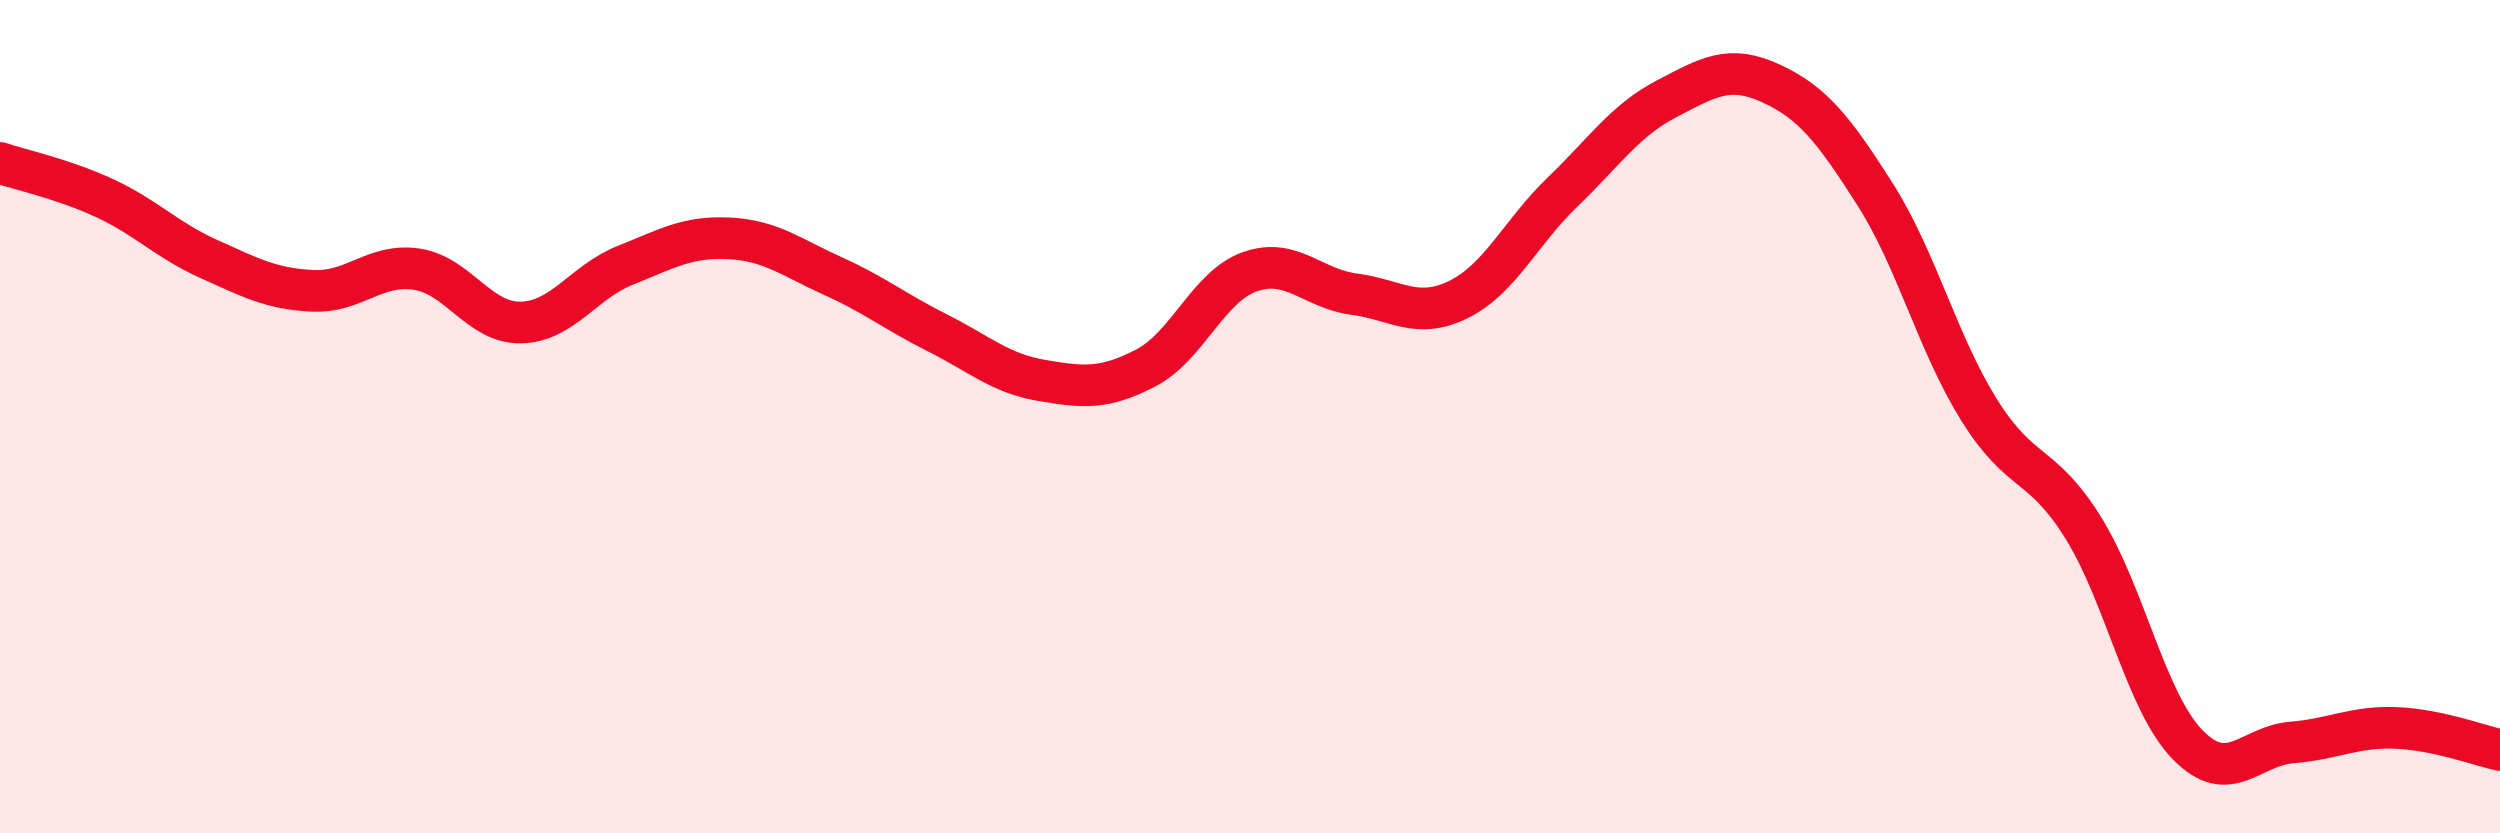
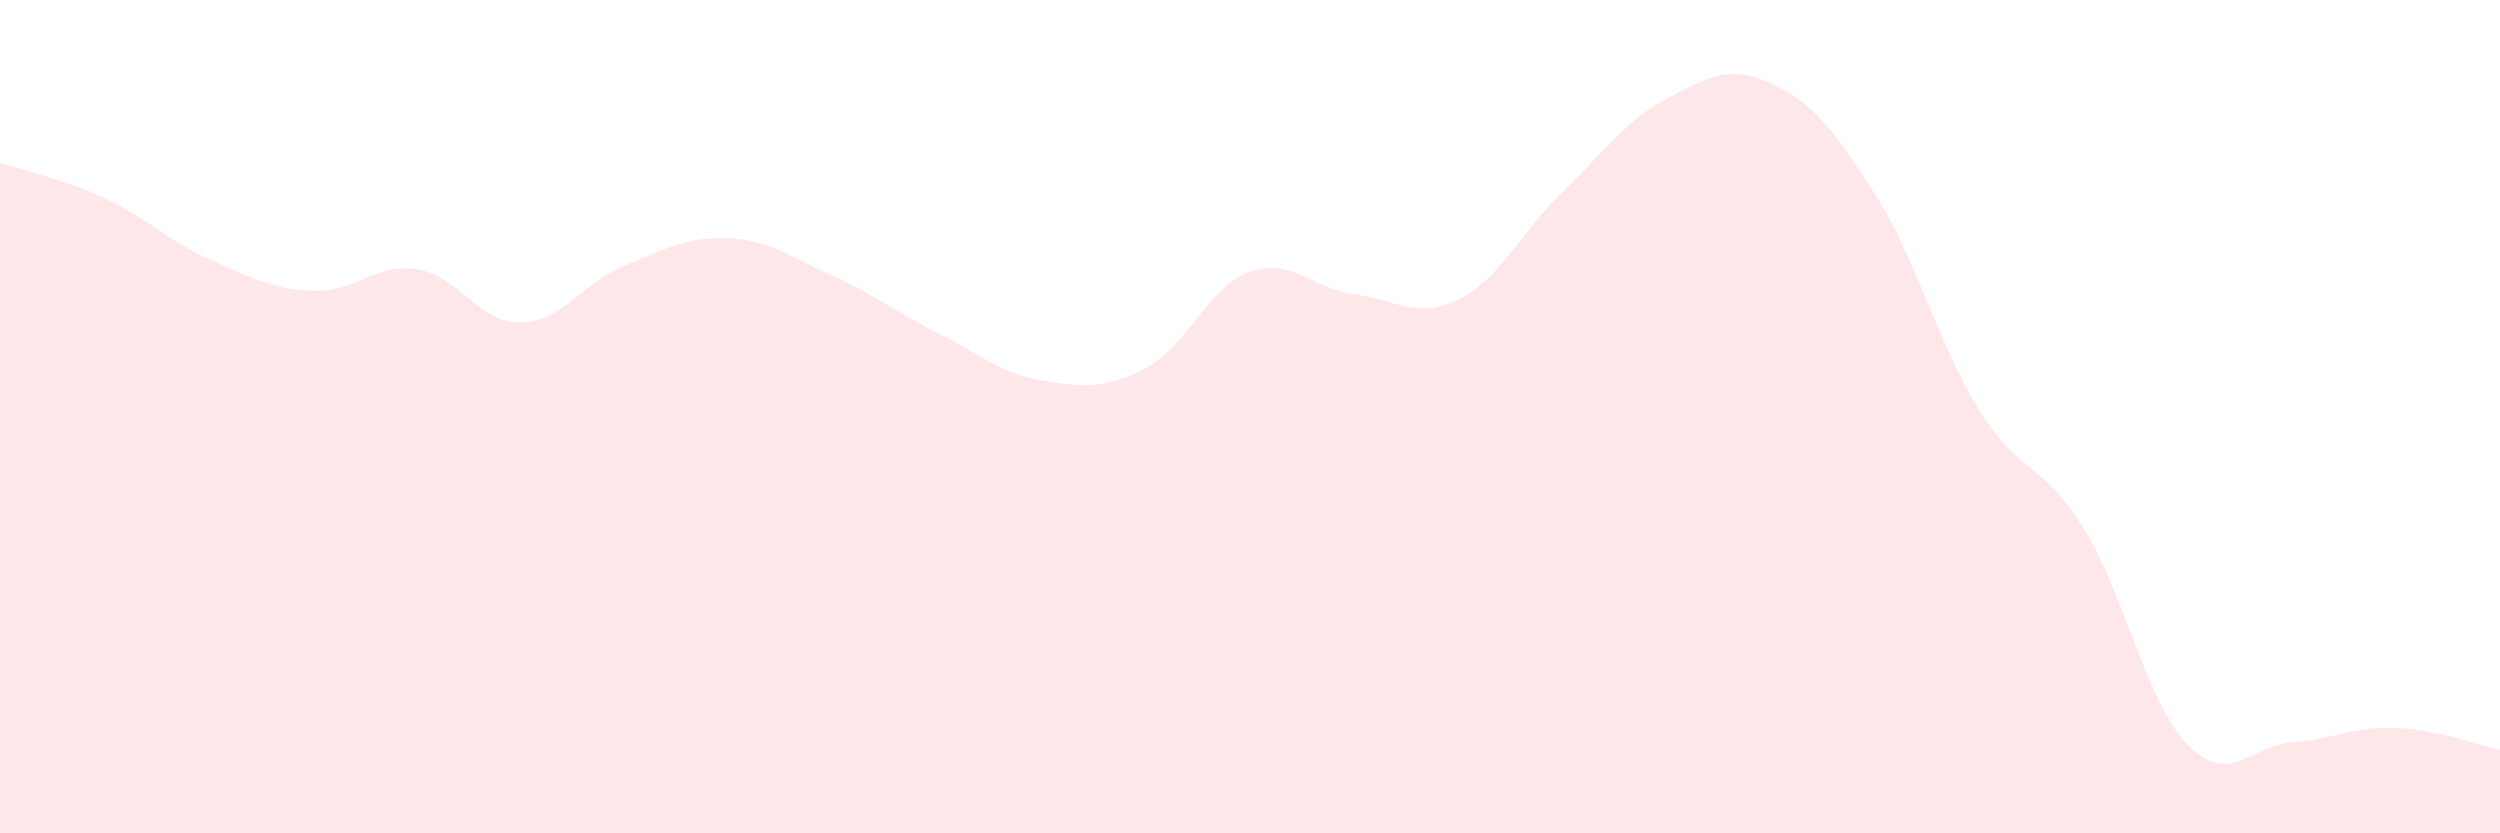
<svg xmlns="http://www.w3.org/2000/svg" width="60" height="20" viewBox="0 0 60 20">
  <path d="M 0,3.91 C 0.5,4.08 1.5,4.29 2.5,4.75 C 3.5,5.21 4,5.76 5,6.21 C 6,6.66 6.5,6.93 7.5,6.98 C 8.5,7.03 9,6.31 10,6.46 C 11,6.61 11.5,7.76 12.5,7.74 C 13.5,7.72 14,6.77 15,6.37 C 16,5.97 16.5,5.67 17.5,5.72 C 18.5,5.77 19,6.18 20,6.63 C 21,7.08 21.5,7.49 22.5,7.99 C 23.5,8.49 24,8.96 25,9.13 C 26,9.3 26.5,9.35 27.5,8.83 C 28.5,8.31 29,6.87 30,6.52 C 31,6.17 31.5,6.93 32.5,7.06 C 33.5,7.19 34,7.68 35,7.19 C 36,6.7 36.5,5.57 37.5,4.61 C 38.5,3.65 39,2.89 40,2.37 C 41,1.85 41.5,1.54 42.5,2 C 43.5,2.46 44,3.09 45,4.66 C 46,6.23 46.5,8.24 47.5,9.84 C 48.5,11.44 49,11.06 50,12.67 C 51,14.28 51.5,16.84 52.5,17.87 C 53.5,18.9 54,17.9 55,17.82 C 56,17.74 56.5,17.43 57.5,17.47 C 58.5,17.51 59.5,17.89 60,18L60 20L0 20Z" fill="#EB0A25" opacity="0.1" stroke-linecap="round" stroke-linejoin="round" />
-   <path d="M 0,3.91 C 0.5,4.08 1.5,4.29 2.5,4.75 C 3.5,5.21 4,5.76 5,6.21 C 6,6.66 6.5,6.93 7.5,6.98 C 8.5,7.03 9,6.31 10,6.46 C 11,6.61 11.5,7.76 12.5,7.74 C 13.5,7.72 14,6.77 15,6.37 C 16,5.97 16.5,5.67 17.5,5.72 C 18.5,5.77 19,6.18 20,6.63 C 21,7.08 21.5,7.49 22.5,7.99 C 23.5,8.49 24,8.96 25,9.13 C 26,9.3 26.5,9.35 27.5,8.83 C 28.5,8.31 29,6.87 30,6.52 C 31,6.17 31.5,6.93 32.5,7.06 C 33.5,7.19 34,7.68 35,7.19 C 36,6.7 36.5,5.57 37.5,4.61 C 38.5,3.65 39,2.89 40,2.37 C 41,1.85 41.5,1.54 42.5,2 C 43.5,2.46 44,3.09 45,4.66 C 46,6.23 46.5,8.24 47.5,9.84 C 48.5,11.44 49,11.06 50,12.67 C 51,14.28 51.5,16.84 52.5,17.87 C 53.5,18.9 54,17.9 55,17.82 C 56,17.74 56.5,17.43 57.5,17.47 C 58.5,17.51 59.5,17.89 60,18" stroke="#EB0A25" stroke-width="1" fill="none" stroke-linecap="round" stroke-linejoin="round" />
</svg>